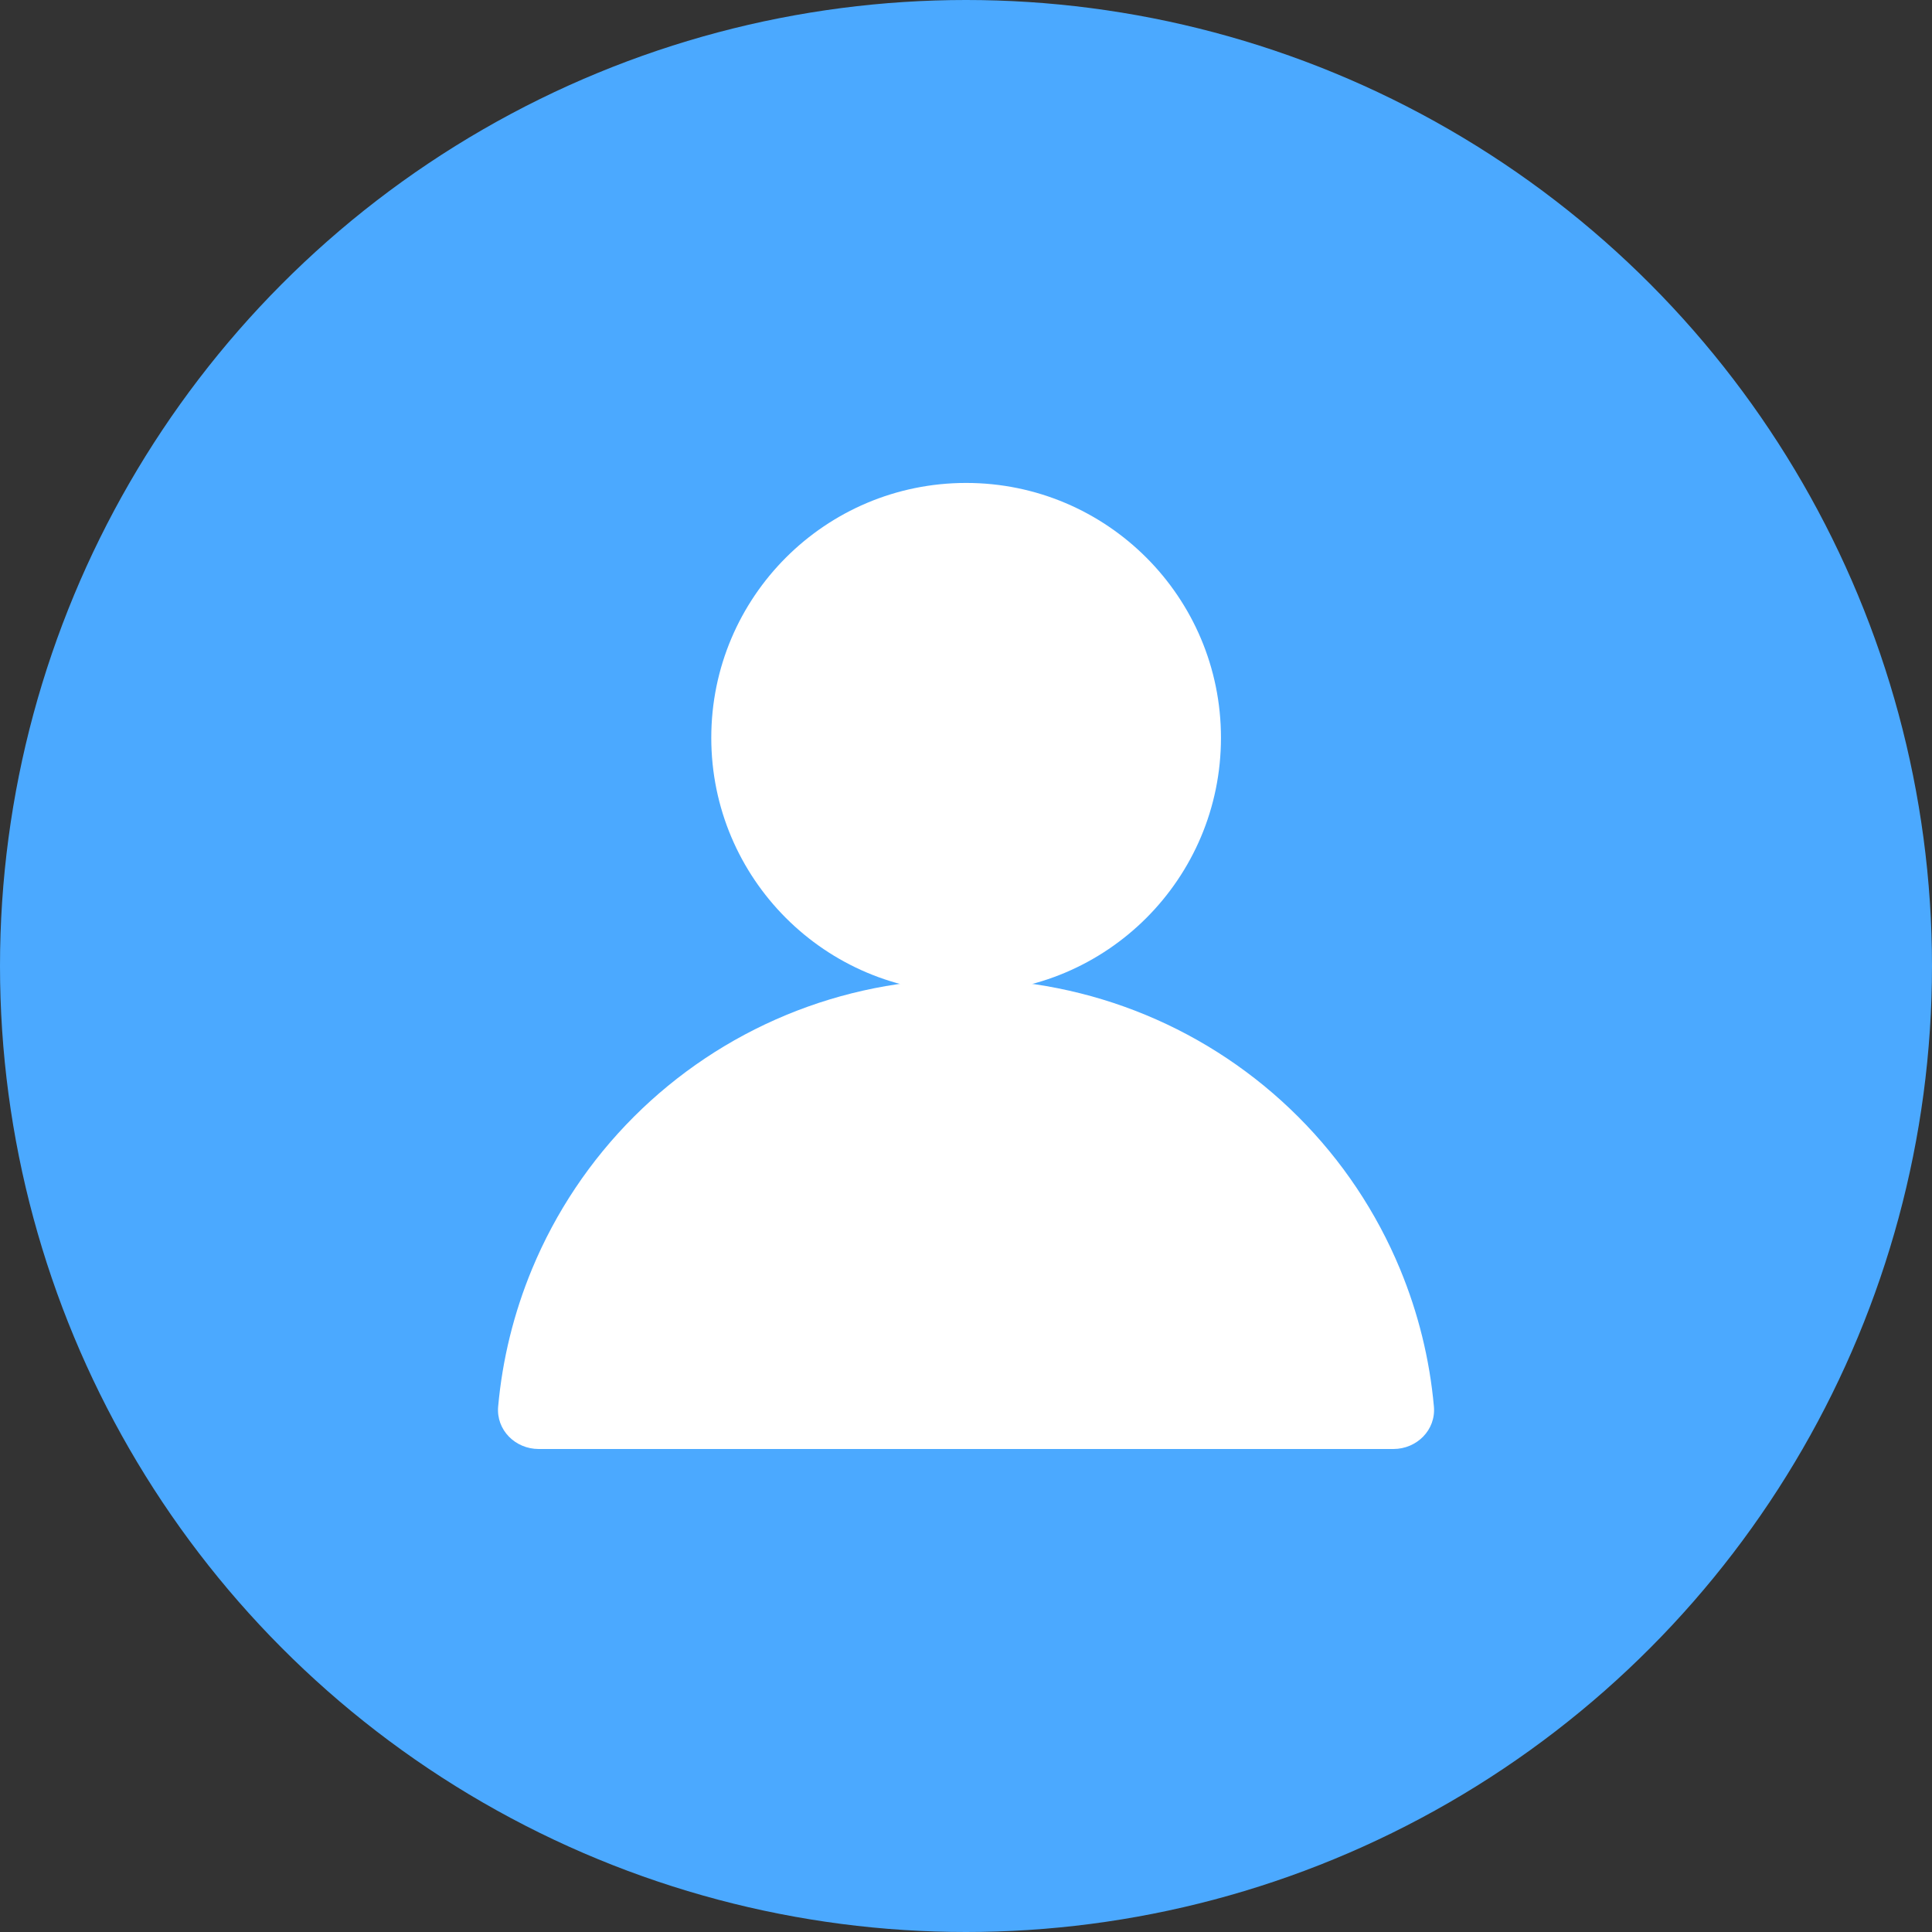
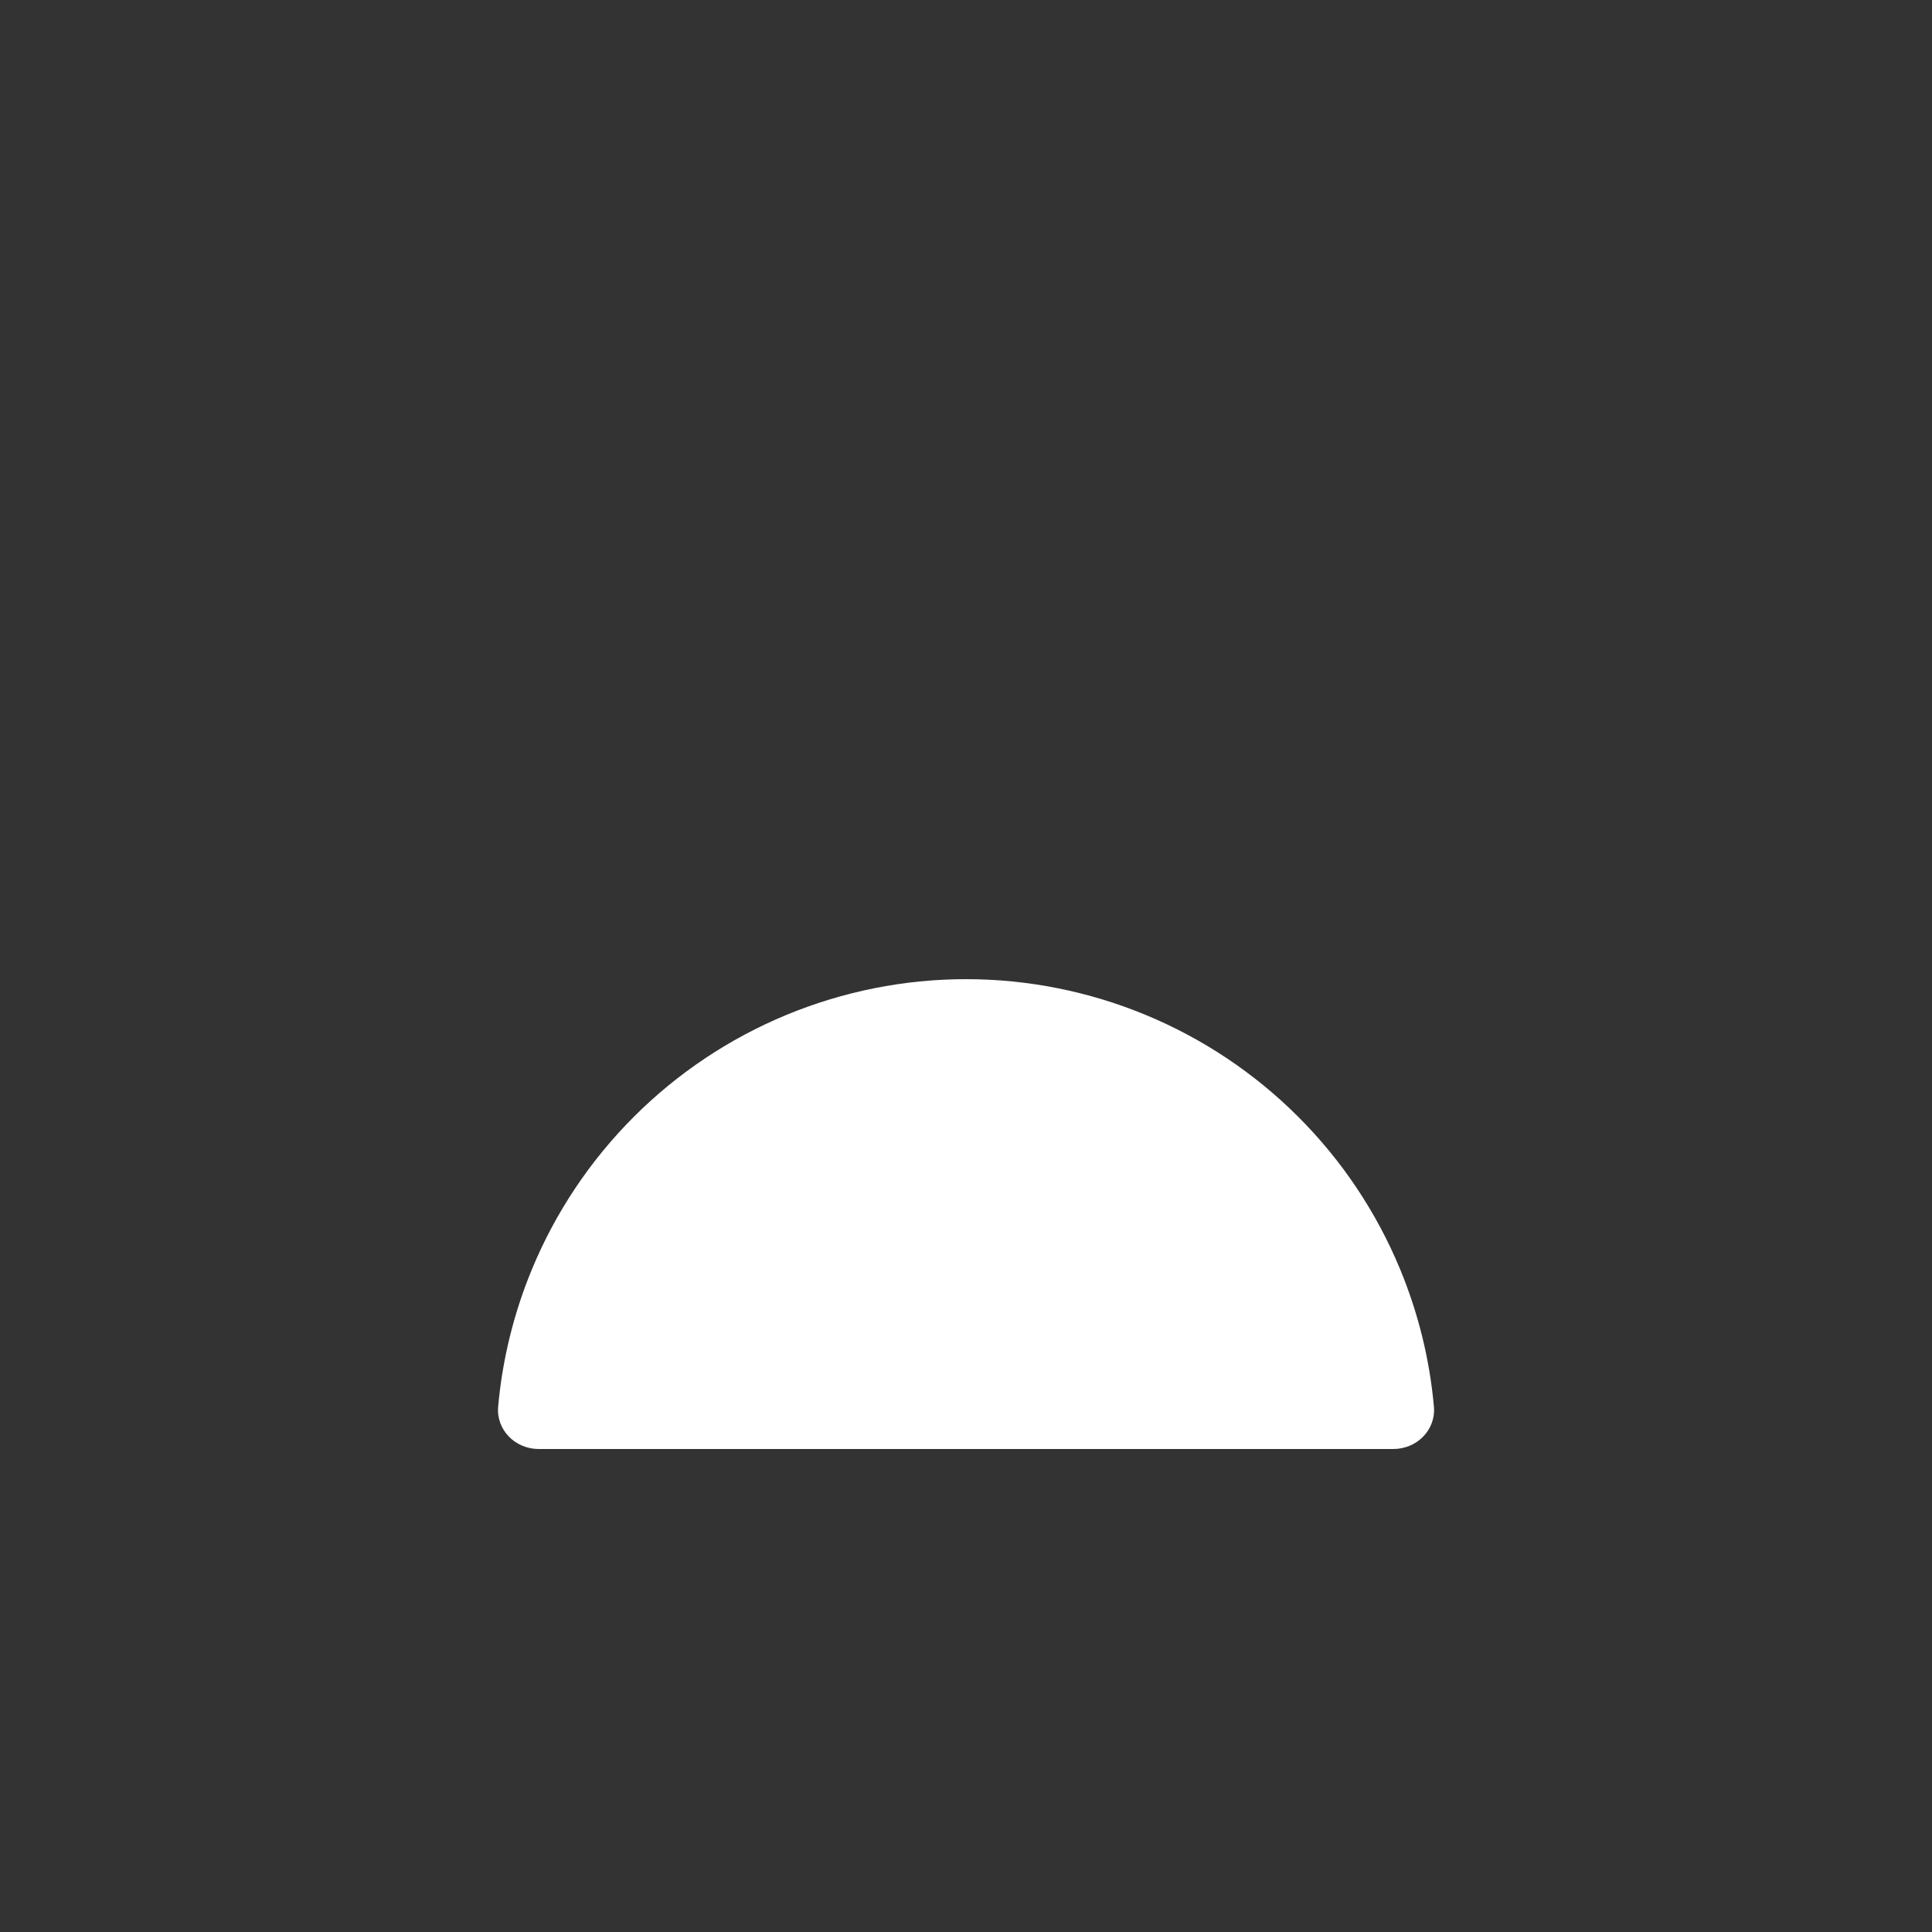
<svg xmlns="http://www.w3.org/2000/svg" width="32" height="32" viewBox="0 0 32 32" fill="none">
  <rect x="0" y="0" width="32" height="32" fill="#333333" stroke="none" />
-   <circle cx="16" cy="16" r="16" fill="#4BA9FF" />
-   <circle cx="16.002" cy="12.22" r="4.221" fill="white" />
  <path d="M23.079 24C23.467 24 23.785 23.684 23.75 23.297C23.68 22.516 23.491 21.749 23.19 21.022C22.799 20.078 22.226 19.22 21.503 18.498C20.78 17.775 19.922 17.202 18.978 16.811C18.034 16.42 17.022 16.218 16 16.218C14.979 16.218 13.967 16.42 13.023 16.811C12.079 17.202 11.221 17.775 10.498 18.498C9.776 19.22 9.202 20.078 8.811 21.022C8.51 21.749 8.321 22.516 8.251 23.297C8.216 23.684 8.534 24 8.922 24L16 24H23.079Z" fill="white" />
</svg>